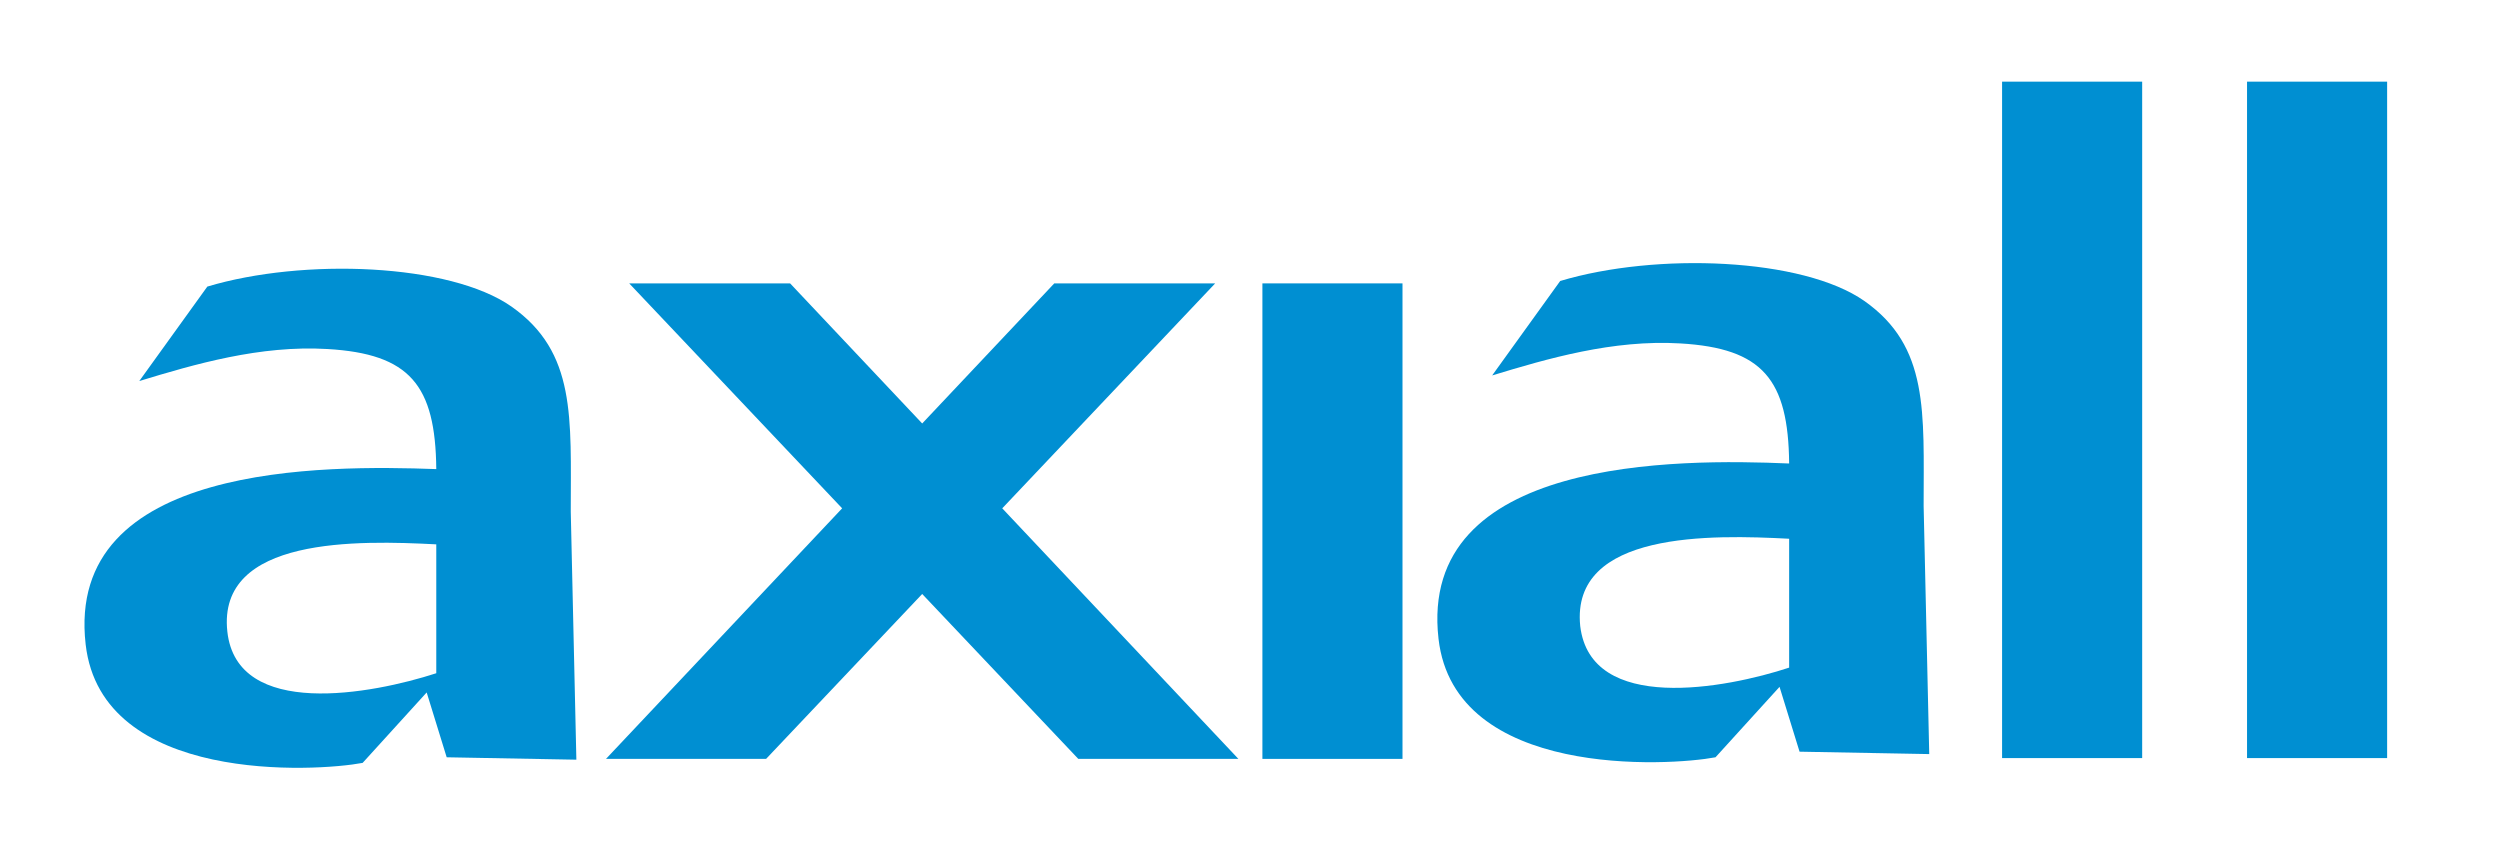
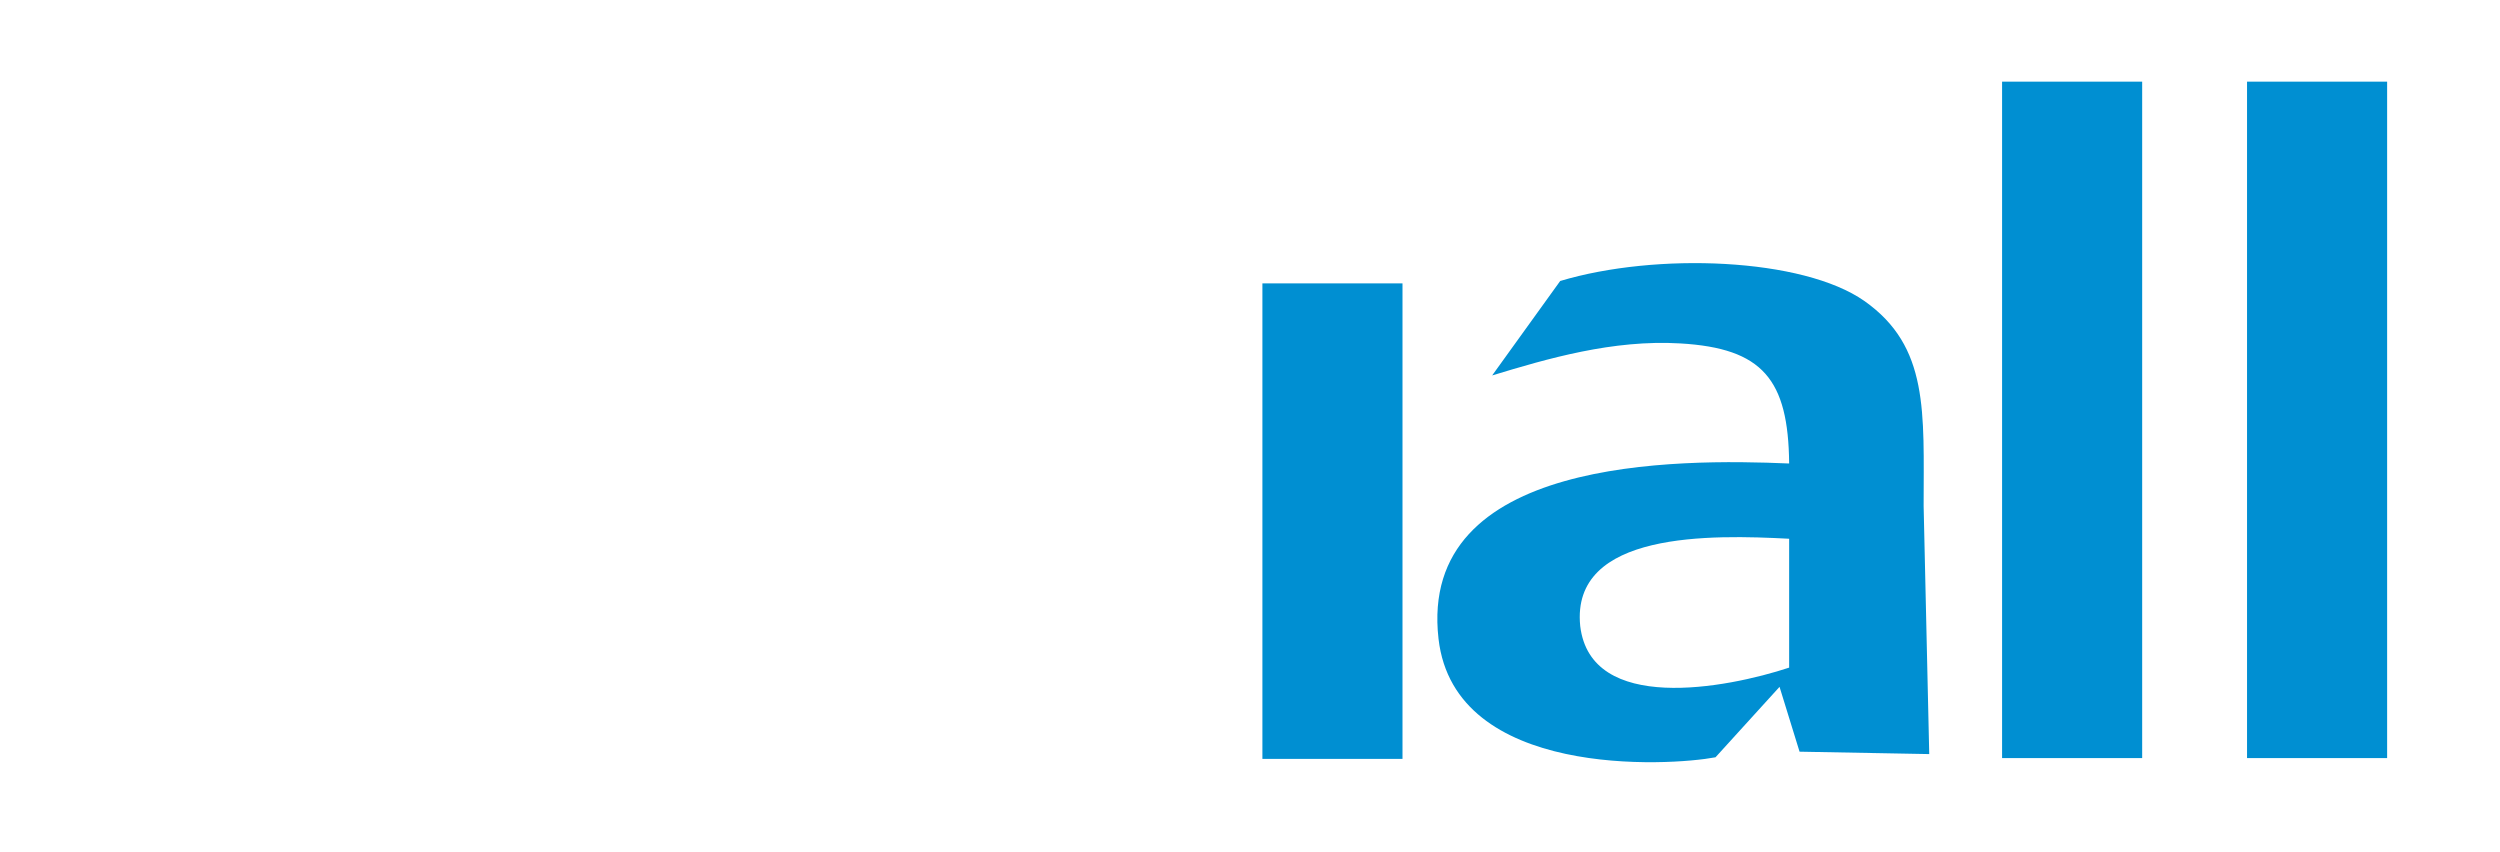
<svg xmlns="http://www.w3.org/2000/svg" version="1.1" id="Layer_1" x="0px" y="0px" viewBox="0 0 31.23 10.64" style="enable-background:new 0 0 31.23 10.64;" xml:space="preserve">
  <style type="text/css">
	.st0{fill-rule:evenodd;clip-rule:evenodd;fill:#008FD2;}
</style>
  <path class="st0" d="M18.64,4.69c0.69-0.21,1.51-0.45,2.35-0.4c1.03,0.06,1.35,0.45,1.36,1.5c-1.39-0.06-4.64-0.08-4.38,2.19  c0.2,1.75,2.88,1.59,3.46,1.48l0.8-0.88l0.25,0.81l1.62,0.03l-0.07-3.1c0-1.17,0.07-1.99-0.74-2.56c-0.77-0.54-2.6-0.61-3.8-0.25  L18.64,4.69L18.64,4.69z M22.35,6.73v1.61c-0.79,0.26-2.48,0.58-2.61-0.52C19.62,6.63,21.39,6.68,22.35,6.73L22.35,6.73z" />
-   <path class="st0" d="M1.74,4.76c0.69-0.21,1.51-0.45,2.35-0.4c1.03,0.06,1.35,0.45,1.36,1.5C4.06,5.81,0.81,5.78,1.07,8.05  c0.2,1.75,2.88,1.59,3.46,1.48l0.8-0.88l0.25,0.81l1.62,0.03l-0.07-3.1c0-1.17,0.07-1.99-0.74-2.56c-0.77-0.54-2.6-0.61-3.8-0.25  L1.74,4.76L1.74,4.76L1.74,4.76z M5.45,6.8v1.61C4.65,8.67,2.96,8.99,2.84,7.89C2.71,6.7,4.48,6.75,5.45,6.8L5.45,6.8z" />
-   <polygon class="st0" points="7.86,3.54 9.87,3.54 11.52,5.29 13.17,3.54 15.18,3.54 12.52,6.35 15.47,9.48 13.47,9.48 11.52,7.42   9.57,9.48 7.57,9.48 10.52,6.35 7.86,3.54 " />
  <polygon class="st0" points="25.01,1.02 26.76,1.02 26.76,9.47 25.01,9.47 25.01,1.02 " />
  <polygon class="st0" points="28.07,1.02 29.82,1.02 29.82,9.47 28.07,9.47 28.07,1.02 " />
  <polygon class="st0" points="15.77,3.54 17.52,3.54 17.52,9.48 15.77,9.48 15.77,3.54 " />
</svg>